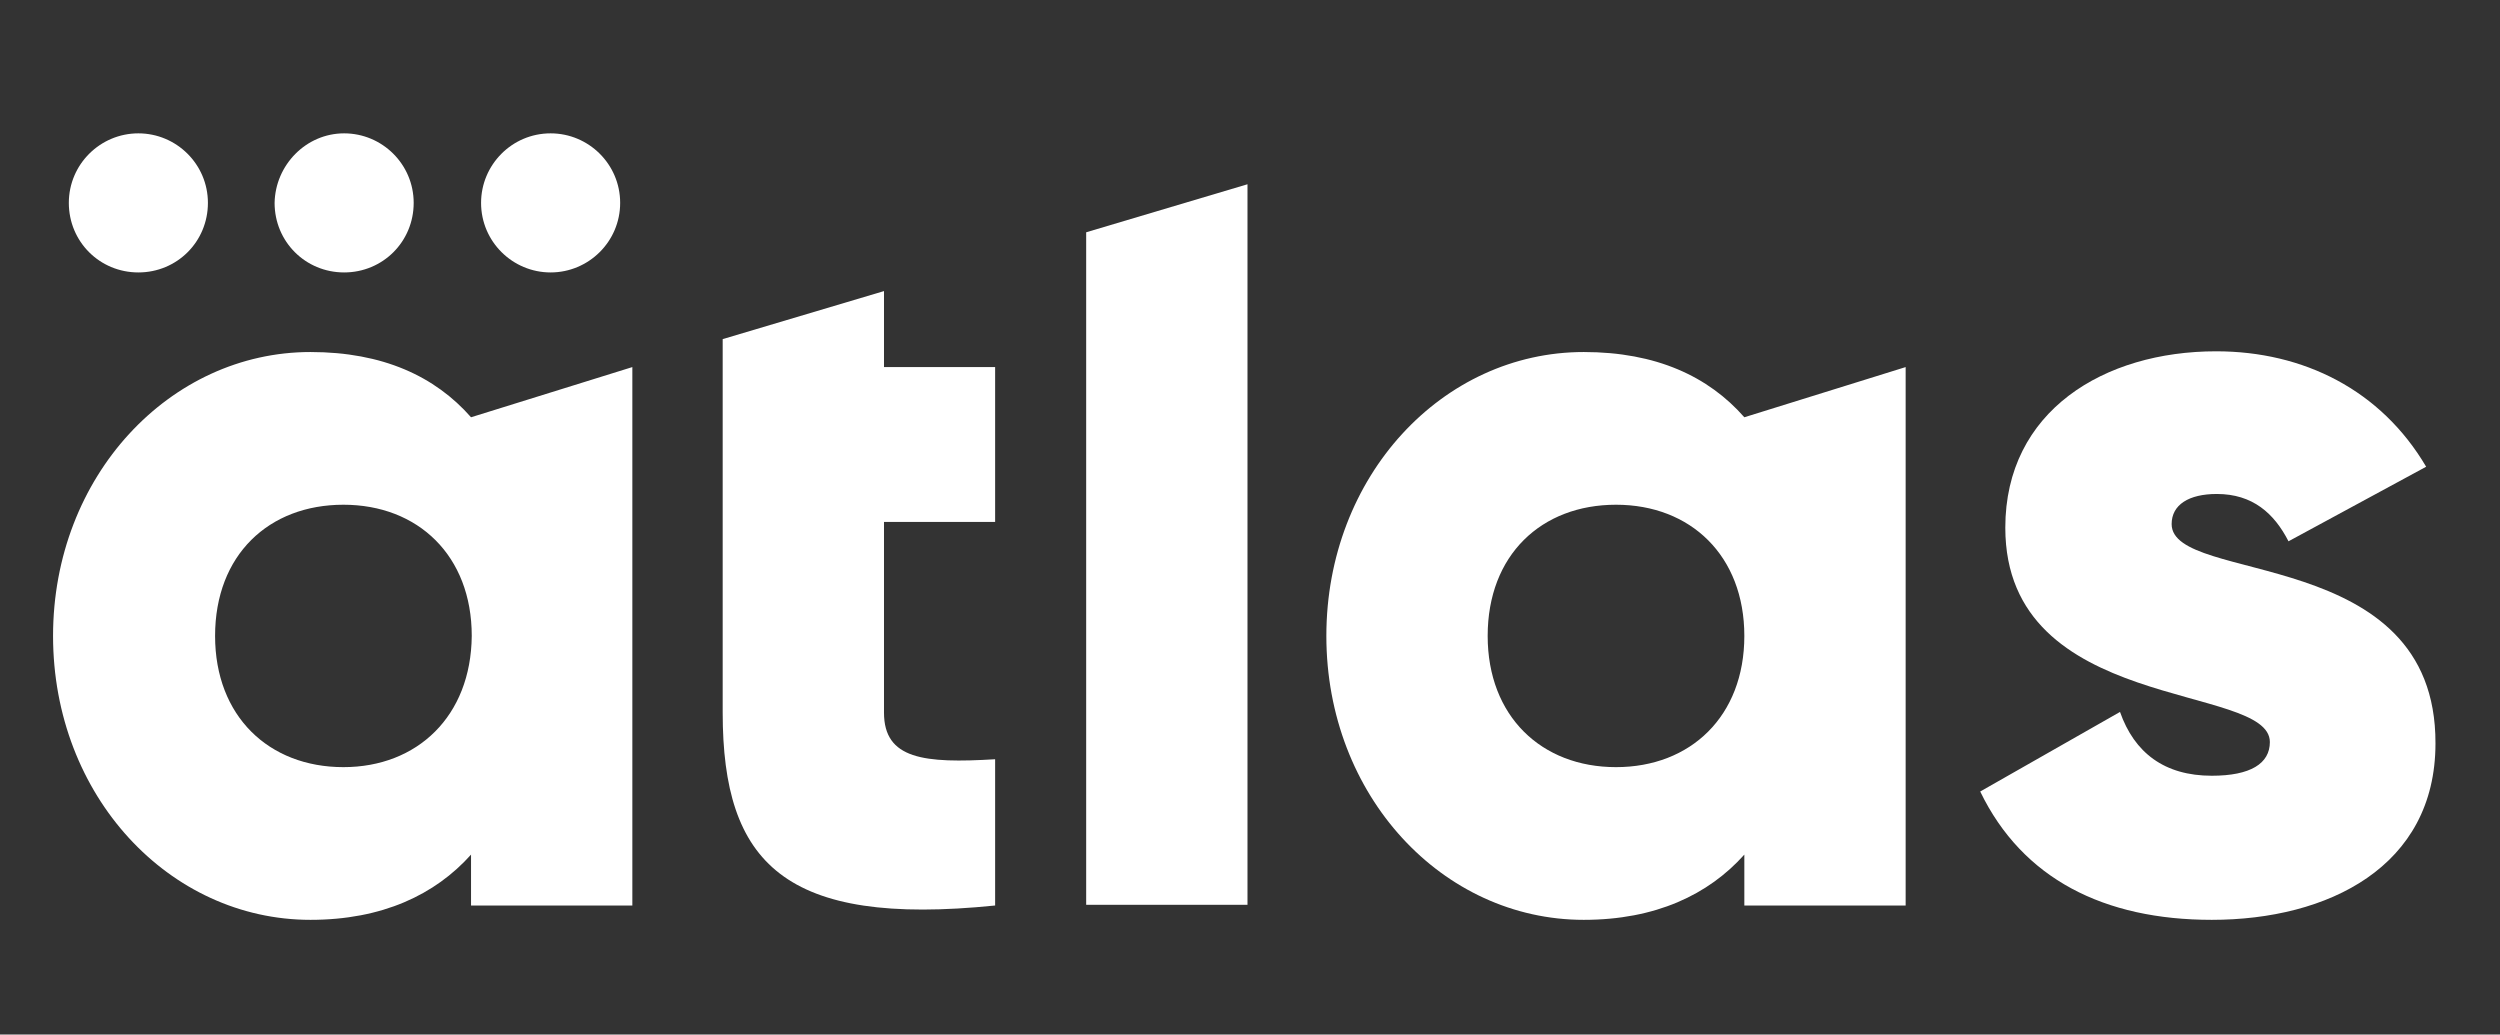
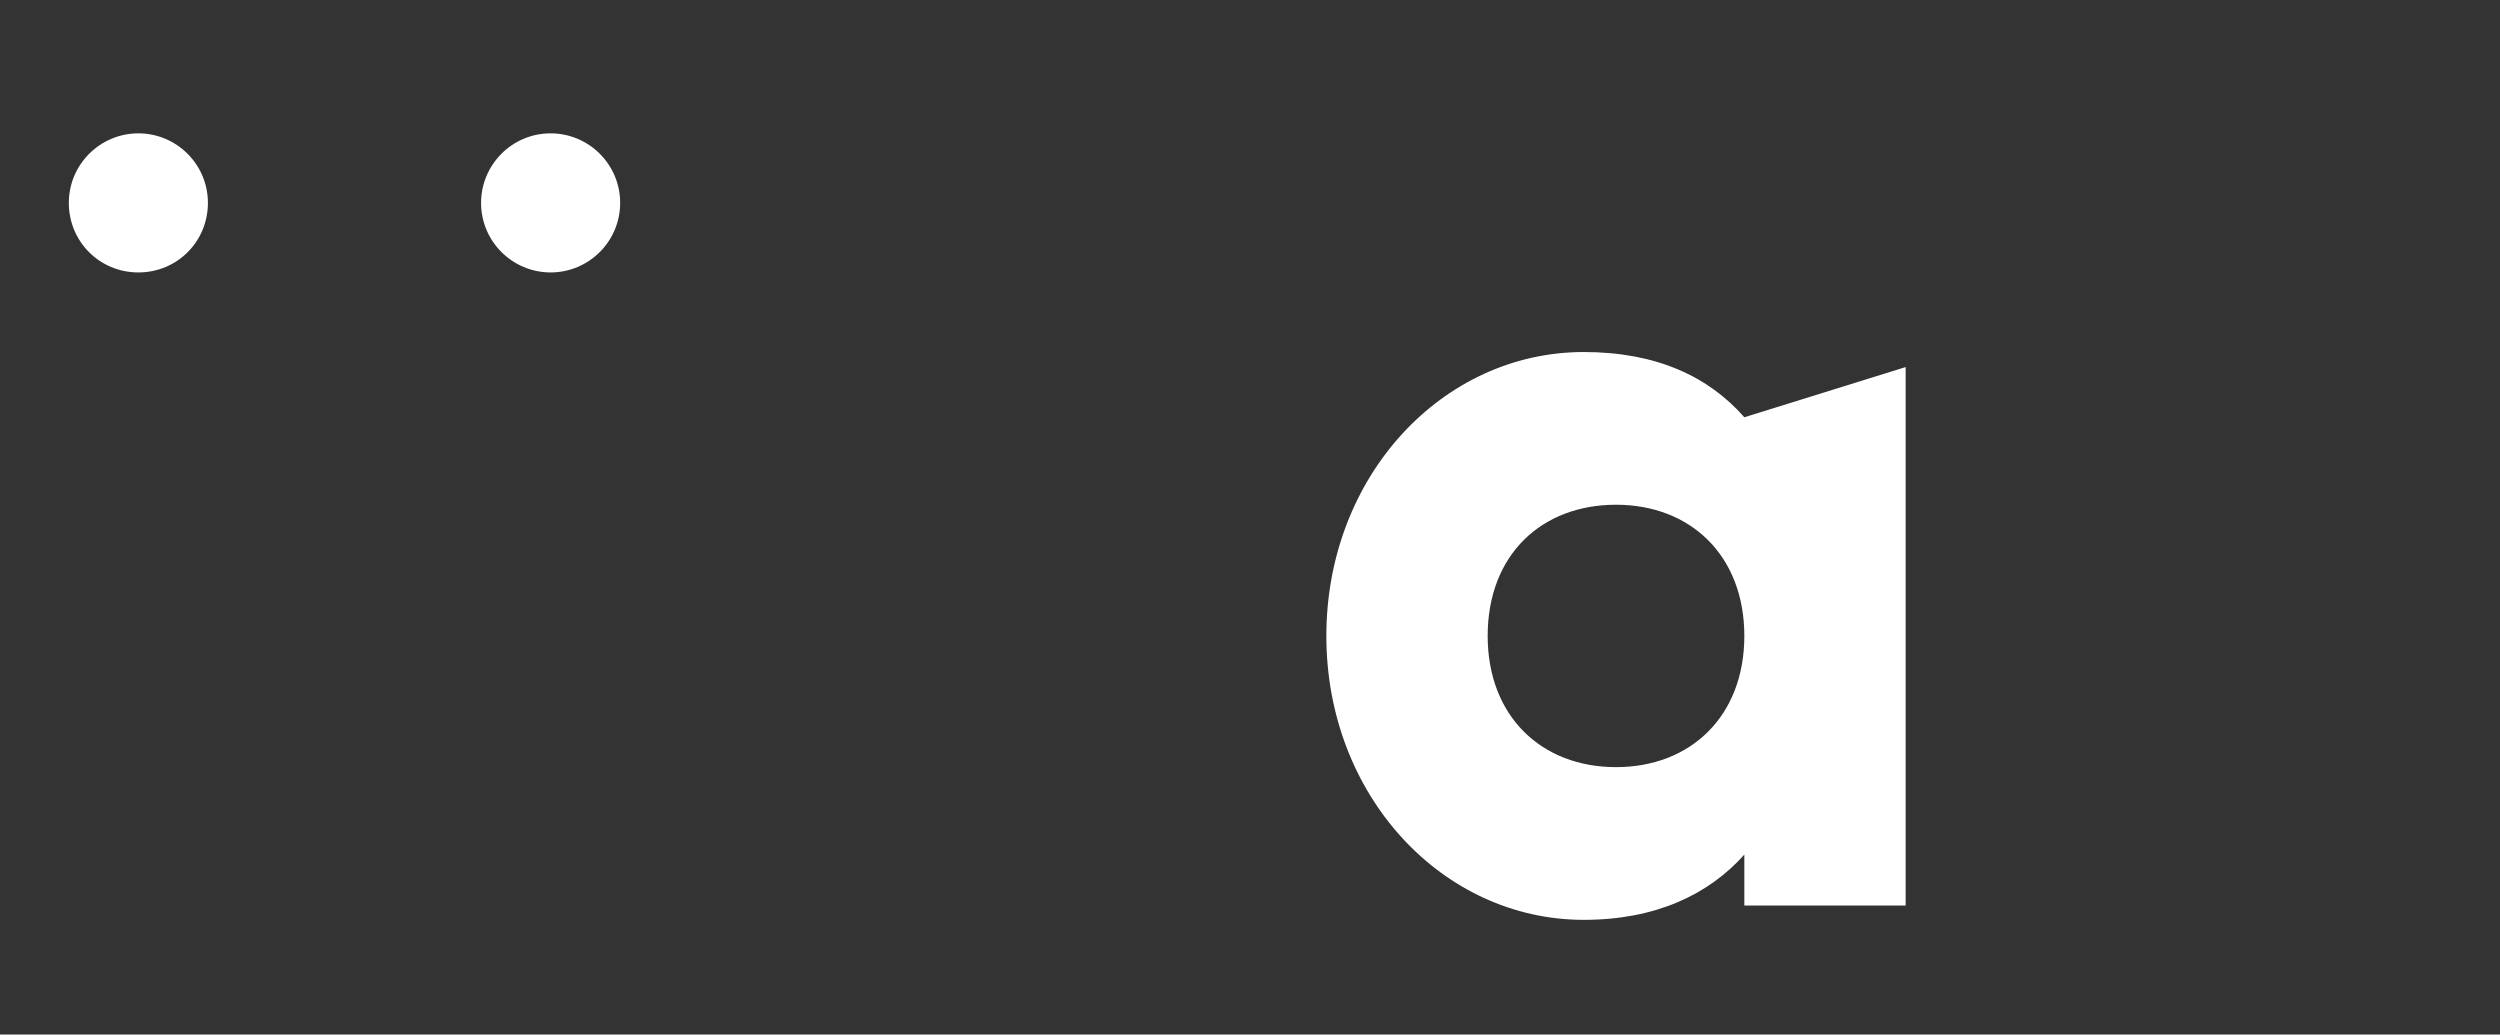
<svg xmlns="http://www.w3.org/2000/svg" version="1.1" id="Layer_1" x="0px" y="0px" viewBox="0 0 348.7 144.3" style="enable-background:new 0 0 348.7 144.3;" xml:space="preserve">
  <rect x="0" y="0" width="348.7" height="144.3" fill="#333333" stroke="none" />
  <style type="text/css"> .st0{fill-rule:evenodd;clip-rule:evenodd;fill:#FFFFFF;} .st1{fill:#FFFFFF;} </style>
-   <path class="st0" d="M48,18.6c5.3,0,9.7,4.3,9.7,9.7S53.4,38,48,38s-9.7-4.3-9.7-9.7C38.4,23,42.7,18.6,48,18.6z" />
  <path class="st0" d="M76.8,18.6c5.3,0,9.7,4.3,9.7,9.7S82.1,38,76.8,38c-5.3,0-9.7-4.3-9.7-9.7C67.1,23,71.4,18.6,76.8,18.6z" />
  <path class="st0" d="M19.3,18.6c5.3,0,9.7,4.3,9.7,9.7S24.7,38,19.3,38s-9.7-4.3-9.7-9.7S14,18.6,19.3,18.6z" />
-   <path class="st1" d="M47.9,107C37.5,107,30,99.9,30,88.7c0-11.3,7.5-18.3,17.9-18.3c10.4,0,17.9,7.1,17.9,18.3 C65.7,99.9,58.2,107,47.9,107z M65.7,58.2c-5-5.7-12.3-9.1-22.4-9.1c-19.6,0-35.9,17.3-35.9,39.6s16.2,39.6,35.9,39.6 c10,0,17.4-3.5,22.4-9.1v7.1h22.5V51.2L65.7,58.2z" />
-   <path class="st1" d="M138.8,72.8V51.2h-15.5V40.6l-22.5,6.7c0,12,0,13.4,0,25.4V83v16.4c0,21,8.6,29.9,38,26.9v-20.4 c-9.9,0.6-15.5,0-15.5-6.5V72.8H138.8z" />
-   <path class="st1" d="M151.5,126.2h22.5V25.7l-22.5,6.7V126.2z" />
-   <path class="st1" d="M302.9,73.1c0-2.7,2.4-4.2,6.3-4.2c5,0,8,2.7,10,6.6l19.2-10.4c-6.3-10.7-17.1-16.1-29.3-16.1 c-15.6,0-29.4,8.3-29.4,24.6c0,26,36.9,21.6,36.9,29.9c0,3-2.7,4.7-8.1,4.7c-6.6,0-10.8-3.2-12.8-8.9l-19.5,11.1 c5.9,12.2,17.3,17.9,32.3,17.9c16.2,0,31.2-7.4,31.2-24.6C339.8,75.9,302.9,81.6,302.9,73.1z" />
  <path class="st1" d="M225.4,107c-10.4,0-17.9-7.1-17.9-18.3c0-11.3,7.5-18.3,17.9-18.3c10.4,0,17.9,7.1,17.9,18.3 C243.3,99.9,235.8,107,225.4,107z M243.3,58.2c-5-5.7-12.3-9.1-22.4-9.1c-19.7,0-35.9,17.3-35.9,39.6s16.2,39.6,35.9,39.6 c10,0,17.4-3.5,22.4-9.1v7.1h22.5V51.2L243.3,58.2z" />
</svg>